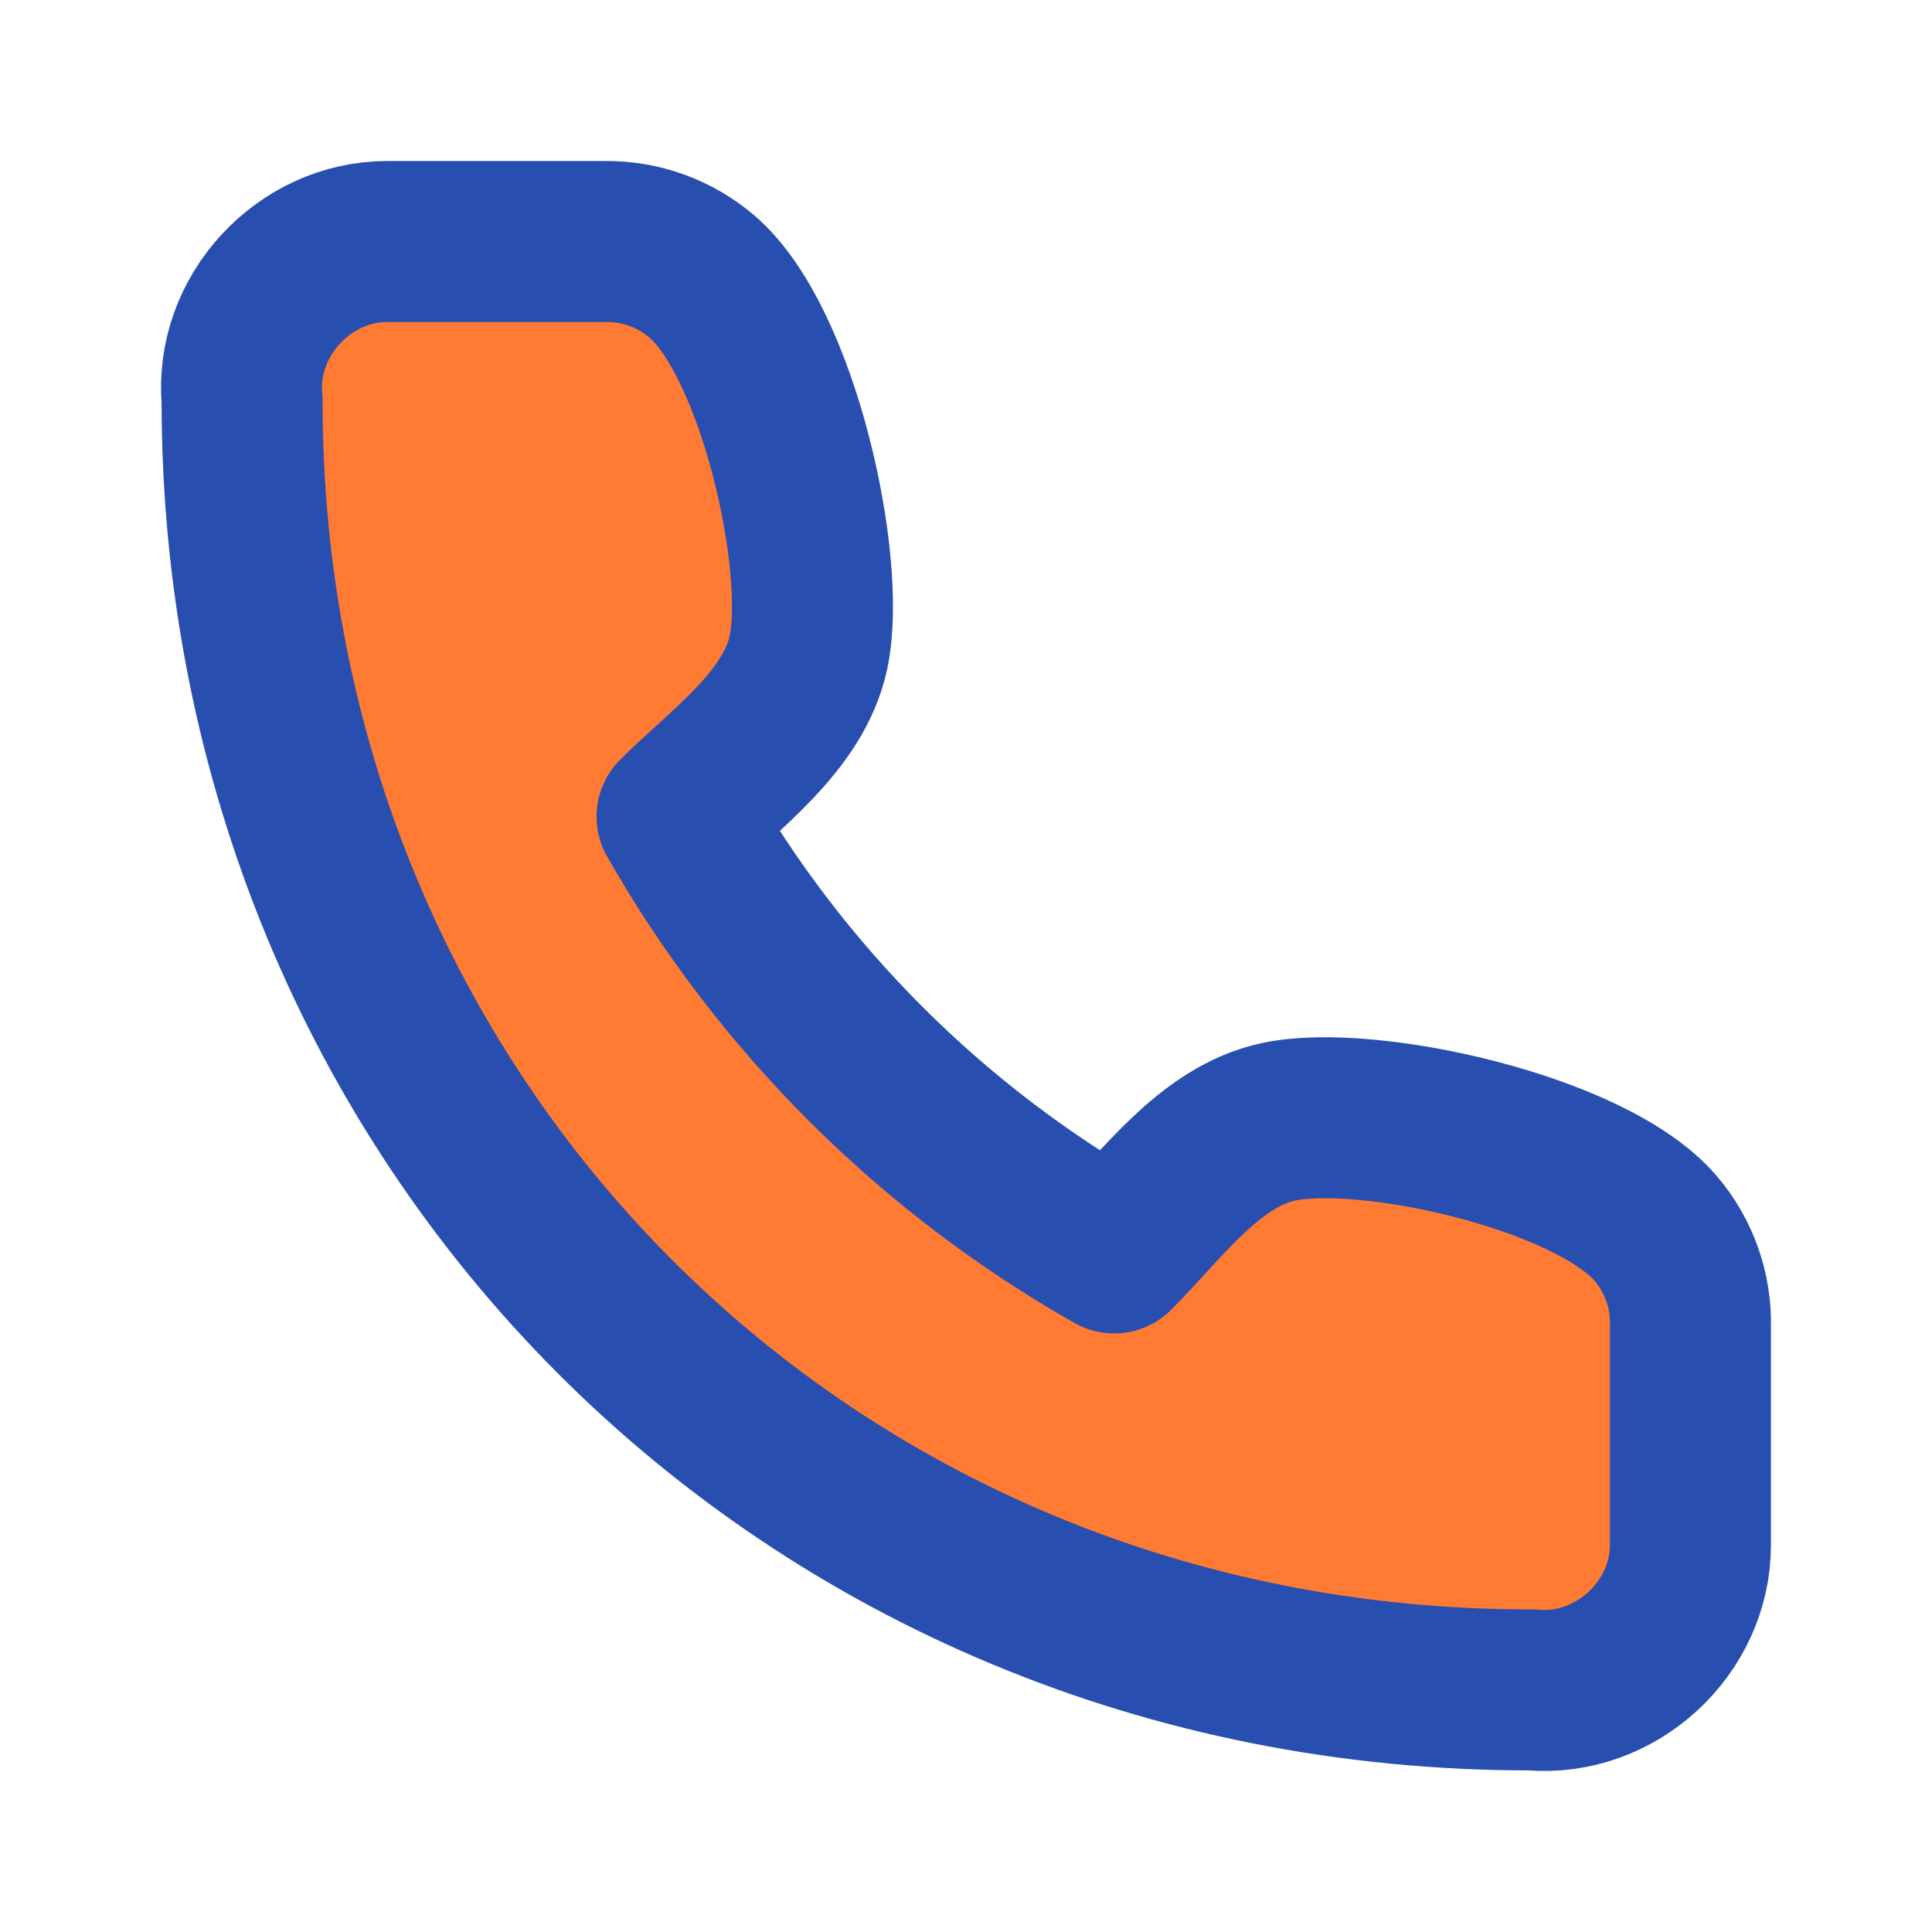
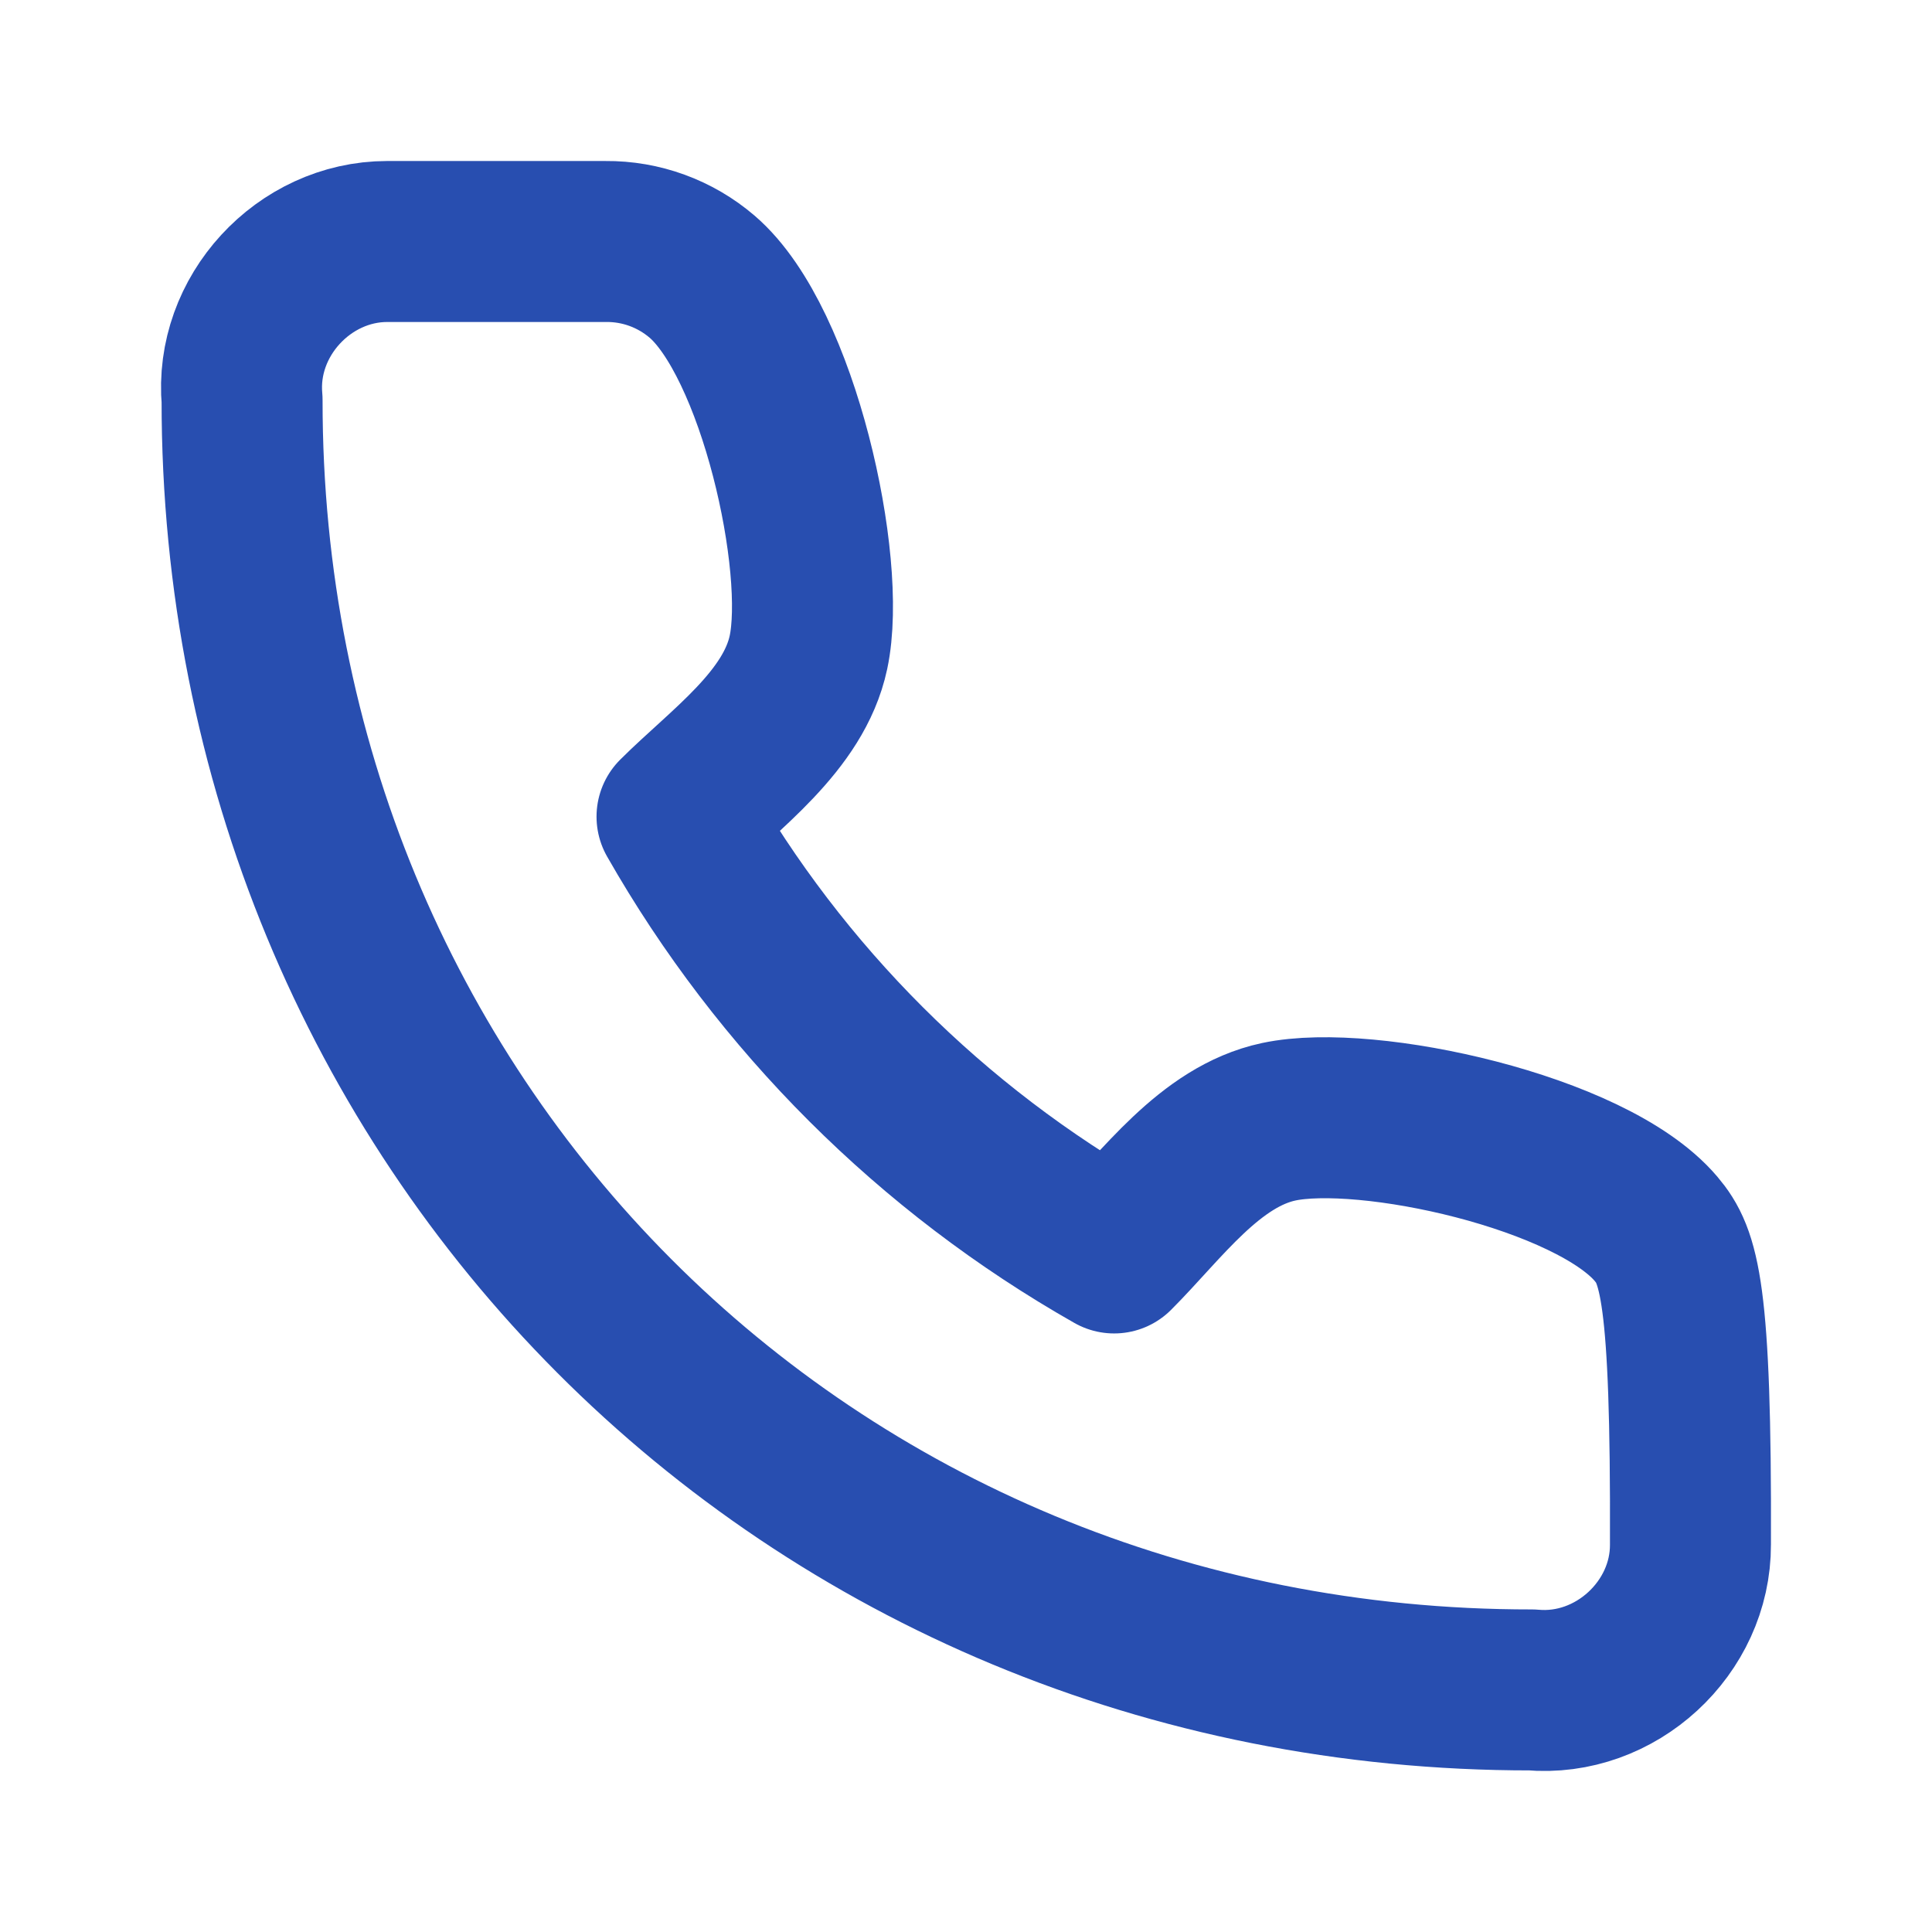
<svg xmlns="http://www.w3.org/2000/svg" width="40" height="40" viewBox="0 0 40 40" fill="none">
-   <path d="M34.999 31.977V27.461C35.017 26.723 34.763 26.003 34.285 25.44C32.936 23.851 28.309 22.835 26.475 23.225C25.046 23.529 24.045 24.965 23.067 25.941C19.291 23.798 16.164 20.677 14.017 16.908C14.995 15.932 16.433 14.934 16.738 13.507C17.128 11.68 16.114 7.082 14.536 5.728C13.98 5.252 13.271 4.993 12.539 5H8.014C6.289 5.002 4.855 6.548 5.012 8.282C5 23.225 16.667 35 31.711 34.988C33.454 35.145 35.006 33.704 34.999 31.977Z" fill="#FF7B33" />
-   <path d="M34.999 31.977V27.461C35.017 26.723 34.763 26.003 34.285 25.44C32.936 23.851 28.309 22.835 26.475 23.225C25.046 23.529 24.045 24.965 23.067 25.941C19.291 23.798 16.164 20.677 14.017 16.908C14.995 15.932 16.433 14.934 16.738 13.507C17.128 11.68 16.114 7.082 14.536 5.728C13.98 5.252 13.271 4.993 12.539 5H8.014C6.289 5.002 4.855 6.548 5.012 8.282C5 23.225 16.667 35 31.711 34.988C33.454 35.145 35.006 33.704 34.999 31.977Z" stroke="#284EB0" stroke-width="3.333" stroke-linecap="round" stroke-linejoin="round" />
+   <path d="M34.999 31.977C35.017 26.723 34.763 26.003 34.285 25.44C32.936 23.851 28.309 22.835 26.475 23.225C25.046 23.529 24.045 24.965 23.067 25.941C19.291 23.798 16.164 20.677 14.017 16.908C14.995 15.932 16.433 14.934 16.738 13.507C17.128 11.68 16.114 7.082 14.536 5.728C13.98 5.252 13.271 4.993 12.539 5H8.014C6.289 5.002 4.855 6.548 5.012 8.282C5 23.225 16.667 35 31.711 34.988C33.454 35.145 35.006 33.704 34.999 31.977Z" stroke="#284EB0" stroke-width="3.333" stroke-linecap="round" stroke-linejoin="round" />
</svg>